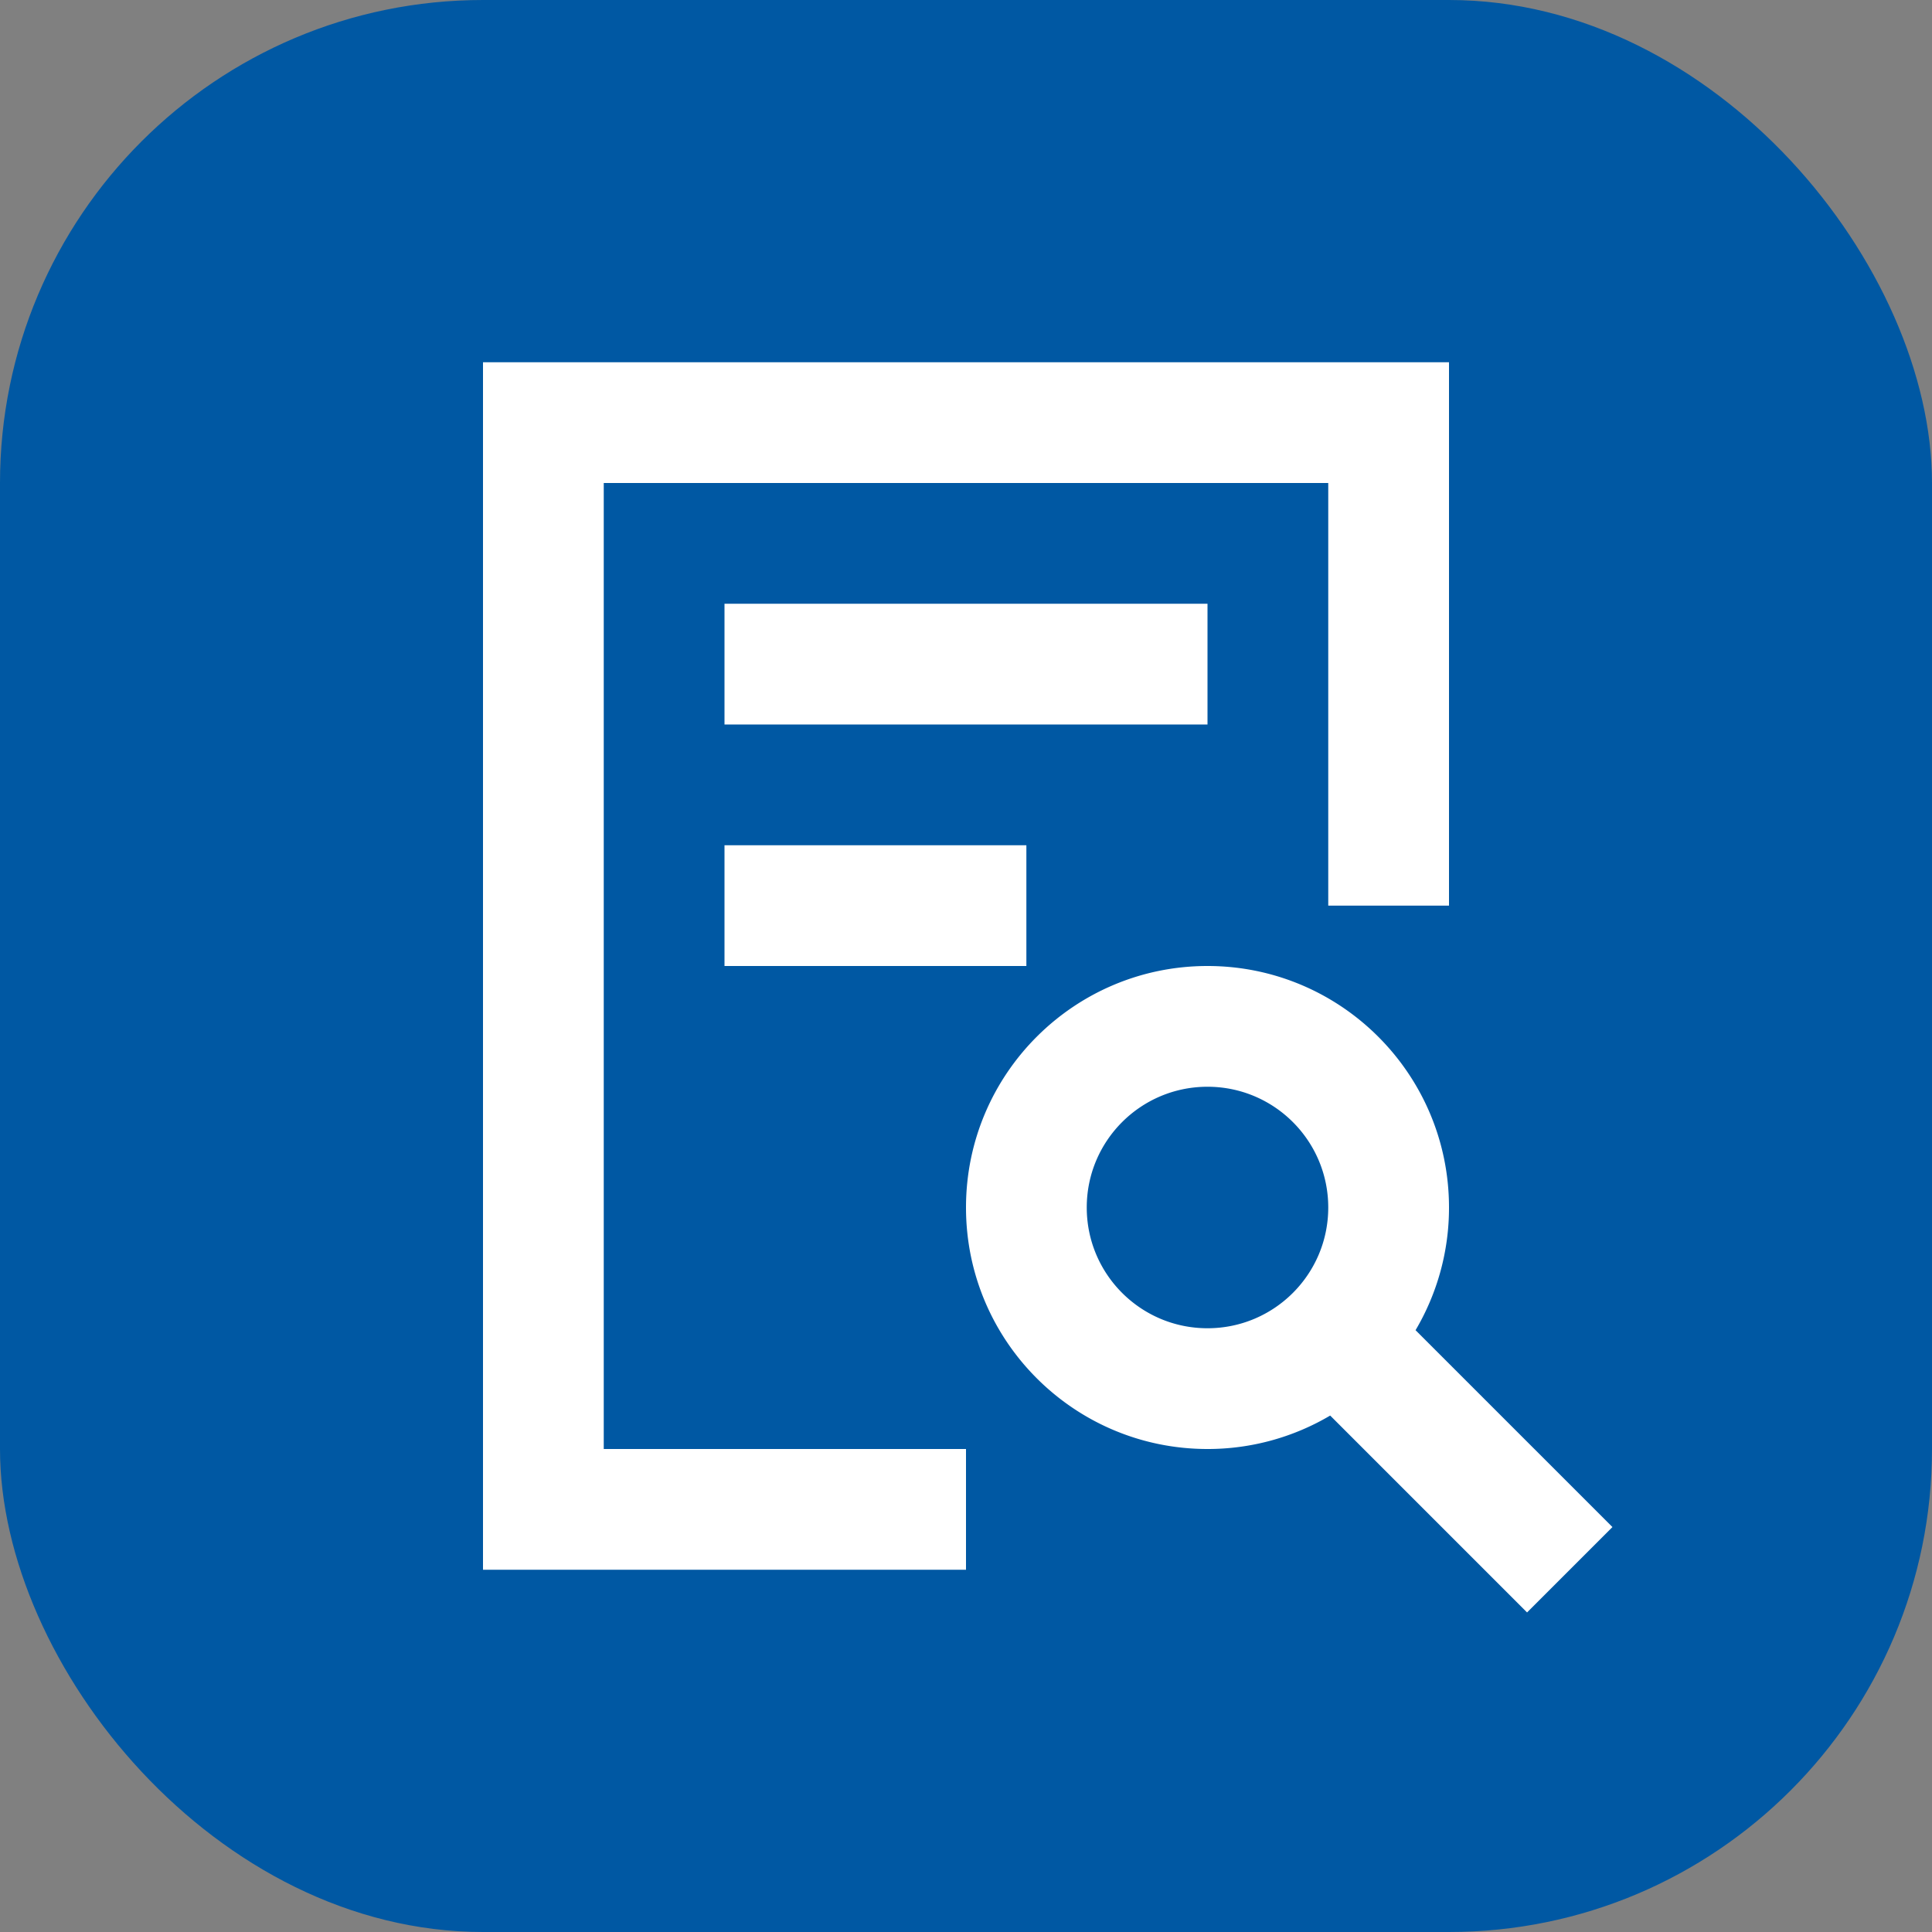
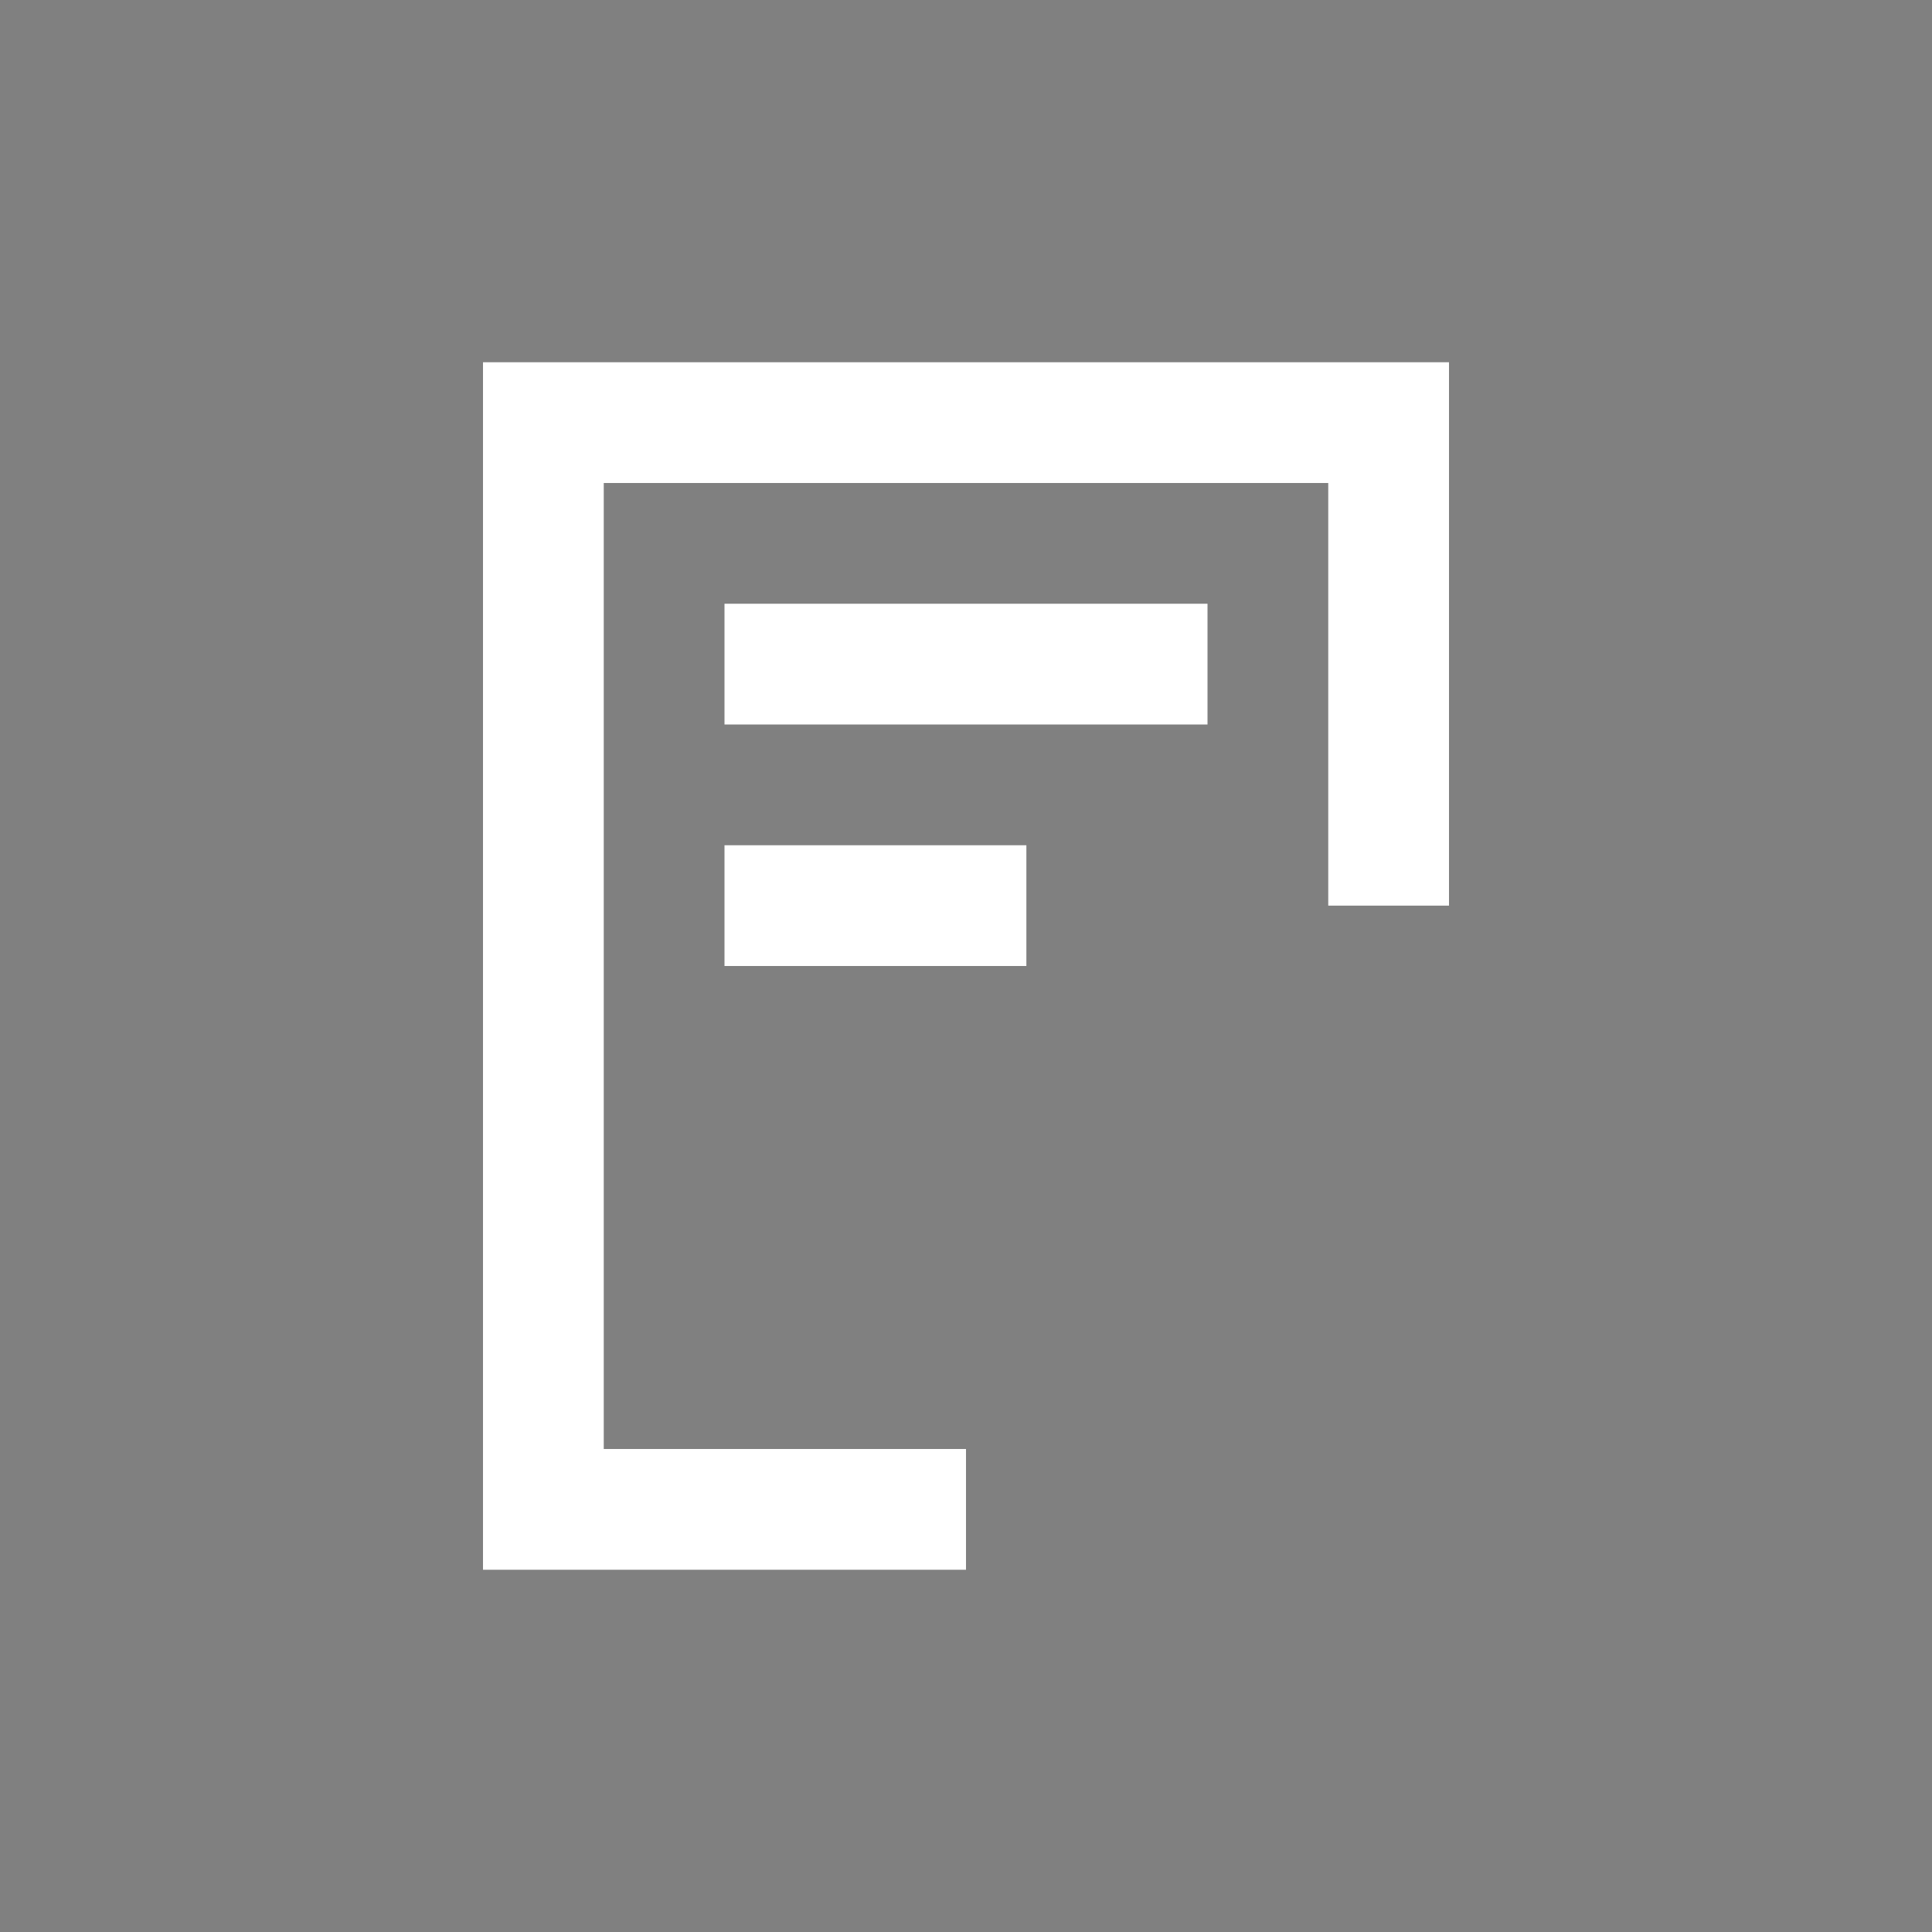
<svg xmlns="http://www.w3.org/2000/svg" width="24" height="24" viewBox="0 0 24 24" fill="none">
  <rect x="0" y="0" width="24" height="24" fill="#808080" stroke="none" />
-   <rect width="24" height="24" rx="6" fill="rgb(0, 88, 163)" />
  <g transform="scale(0.75) translate(4,4)">
    <path d="M20 2H4v20h8v-2H6V4h12v7h2V2z" fill="#fff" />
    <path d="M8 8h8V6H8v2zm0 4h5v-2H8v2z" fill="#fff" />
-     <path fill-rule="evenodd" clip-rule="evenodd" d="M12 16c0-2.209 1.791-4 4-4 2.209 0 4 1.791 4 4a3.982 3.982 0 0 1-.554 2.032l3.261 3.261-1.414 1.414-3.261-3.261A3.982 3.982 0 0 1 16 20c-2.209 0-4-1.791-4-4zm4-2c-1.105 0-2 .895-2 2s.895 2 2 2 2-.895 2-2-.895-2-2-2z" fill="#fff" />
  </g>
</svg>